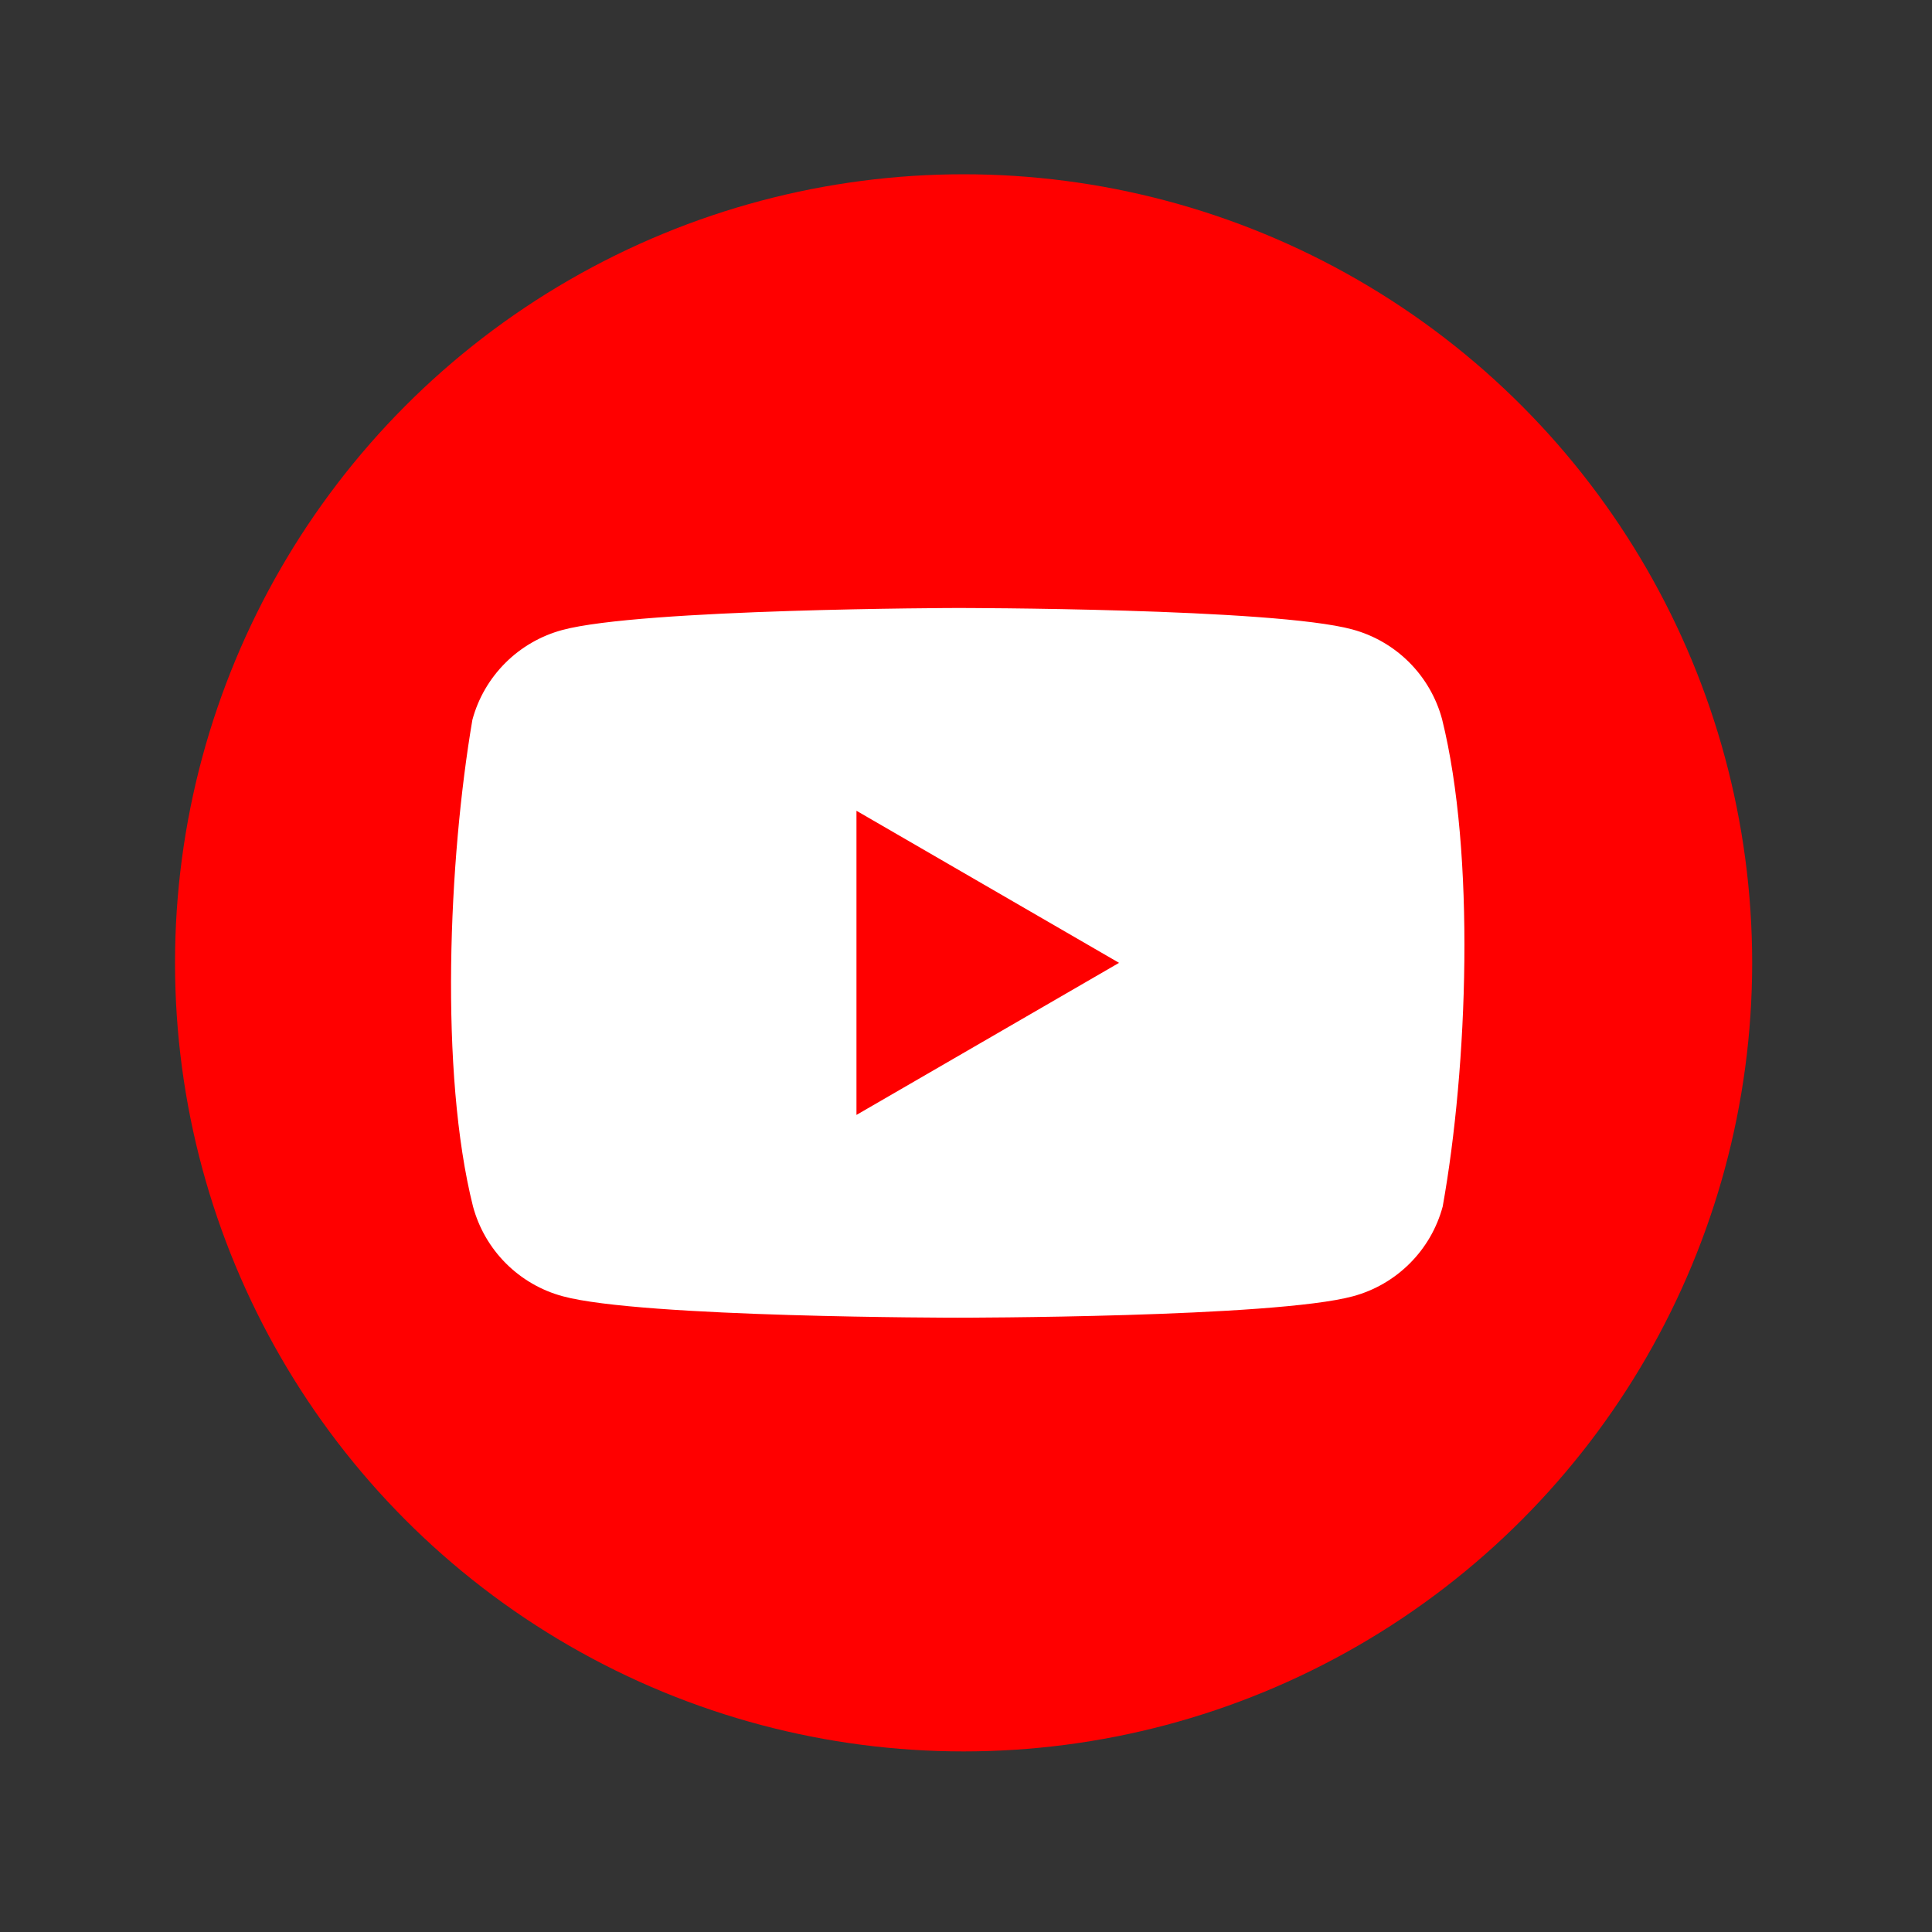
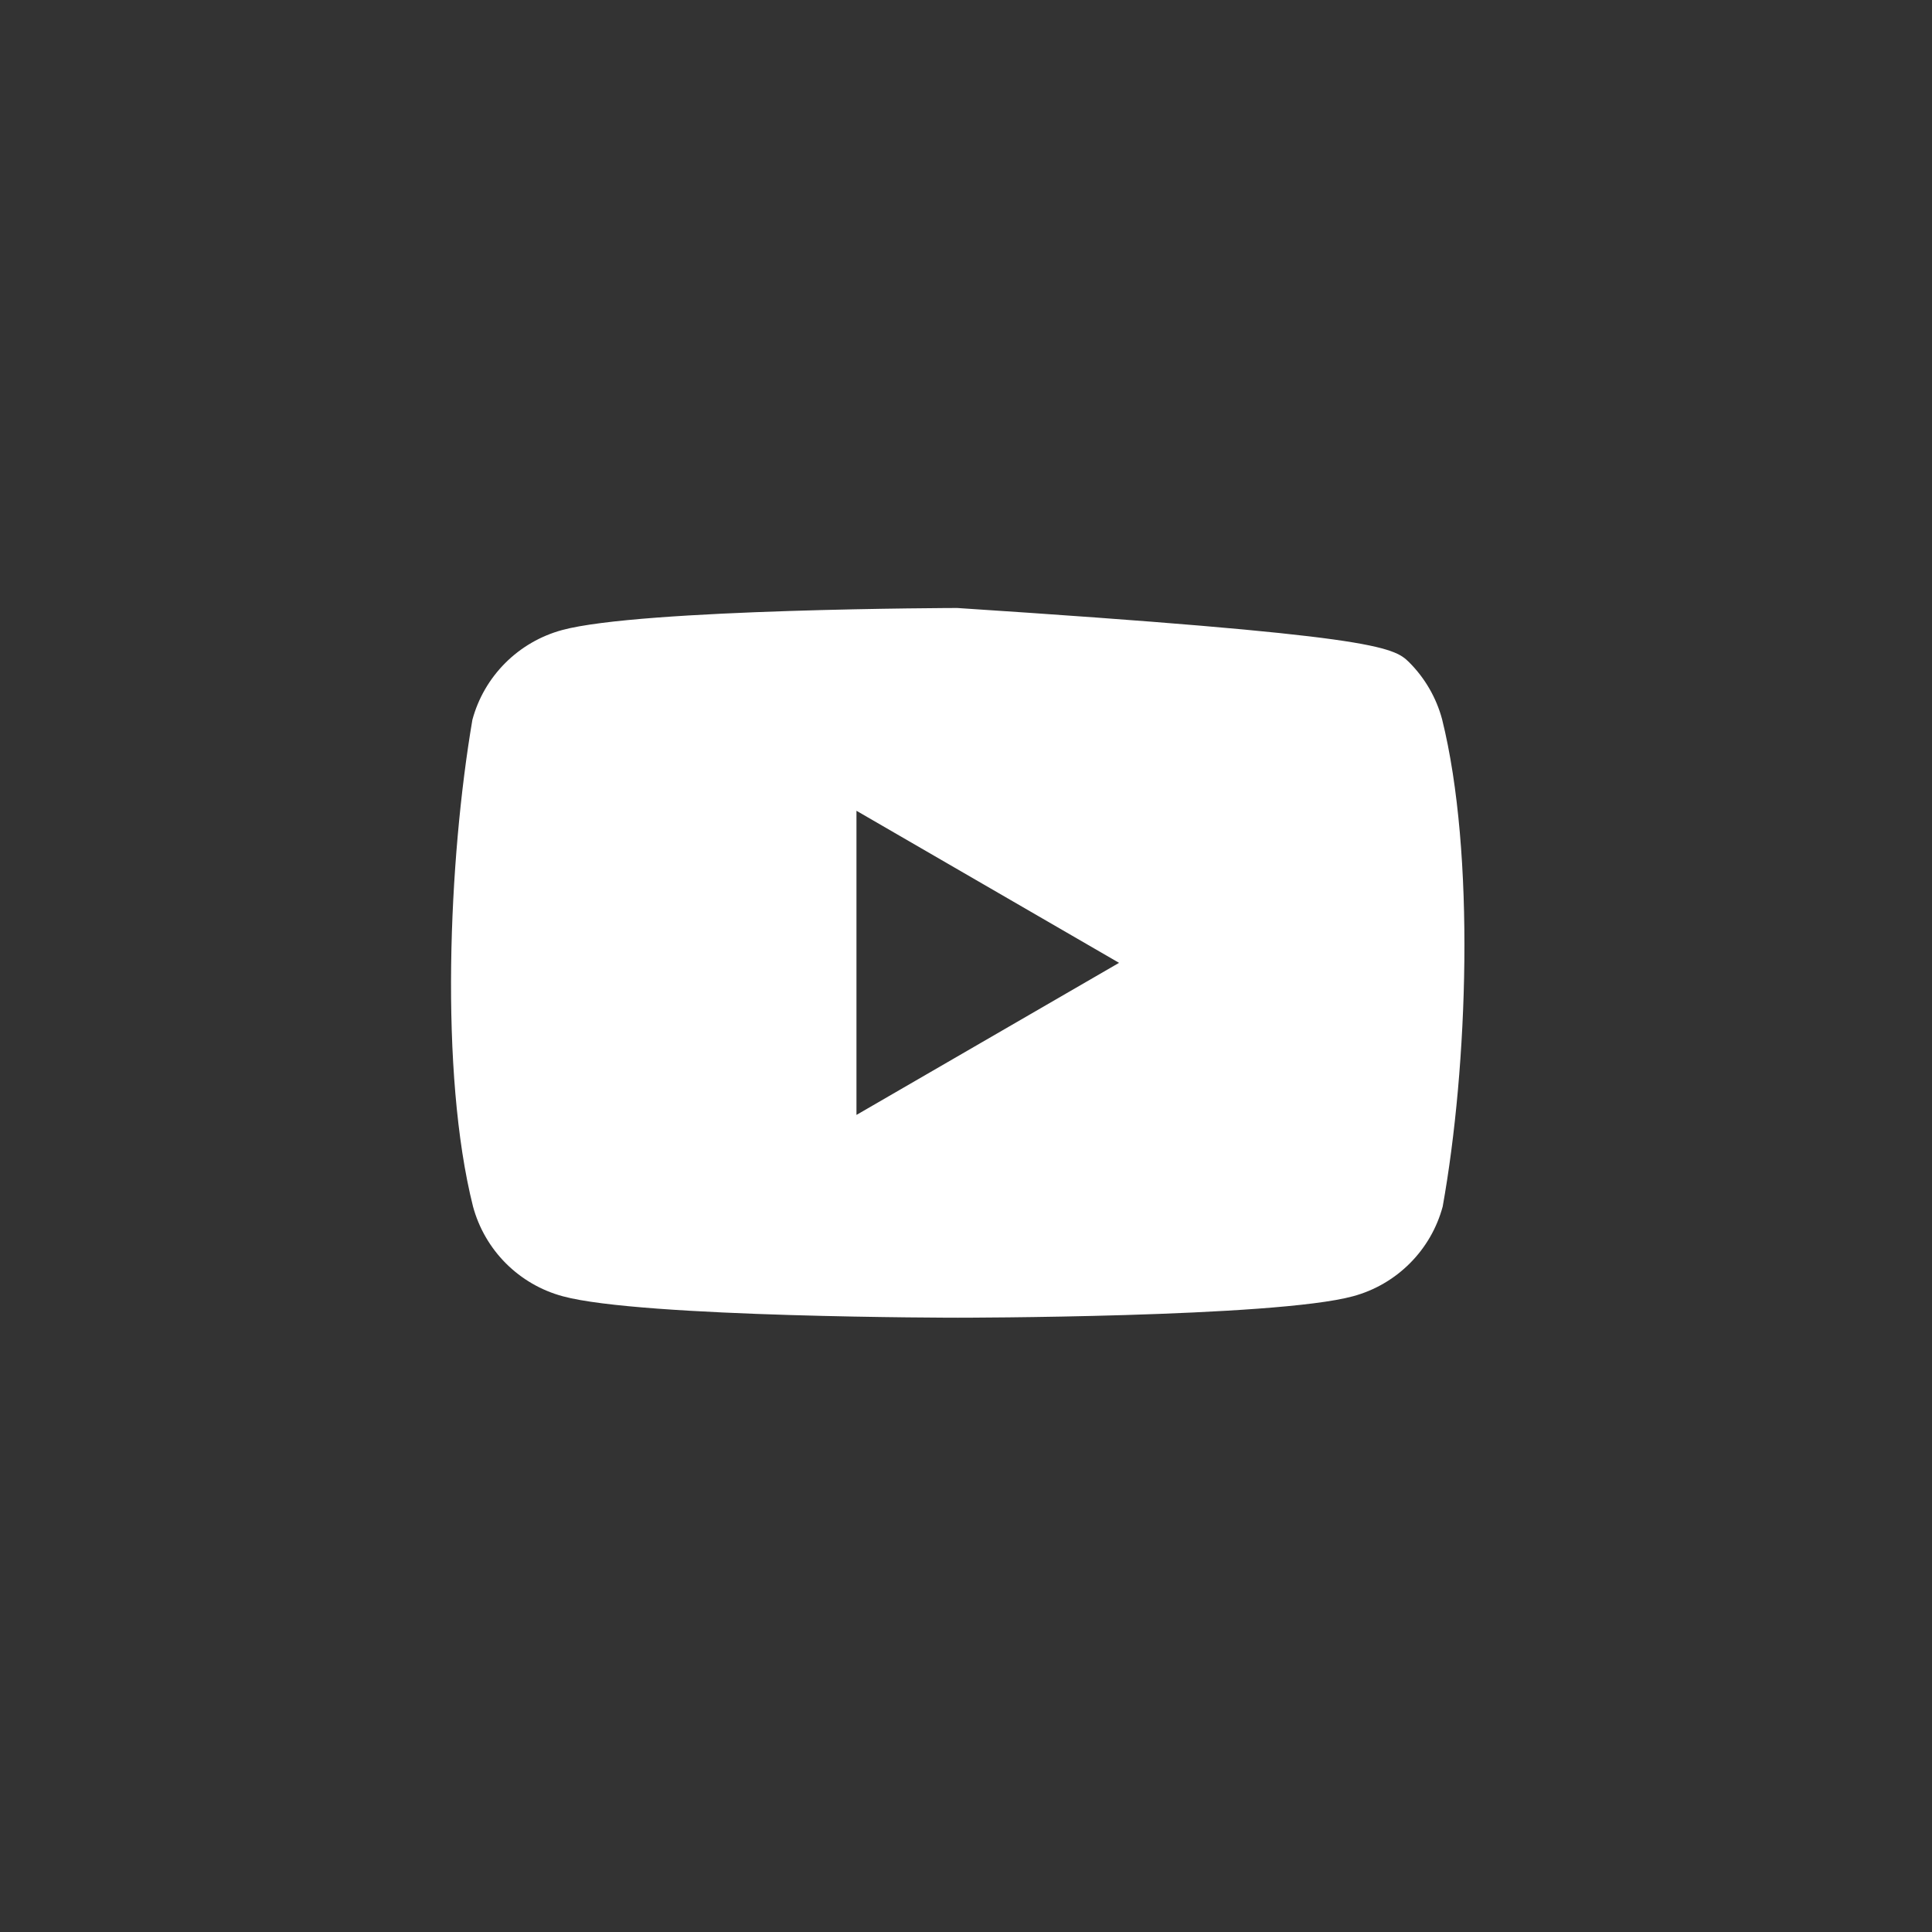
<svg xmlns="http://www.w3.org/2000/svg" width="49" height="49" viewBox="0 0 49 49" fill="none">
  <rect x="0" y="0" width="49" height="49" fill="#333333" stroke="none" />
-   <circle cx="24.439" cy="24.42" r="20" fill="#FF0000" />
-   <path fill-rule="evenodd" clip-rule="evenodd" d="M35.74 16.798C36.139 17.197 36.427 17.694 36.574 18.239C37.423 21.656 37.227 27.052 36.59 30.601C36.443 31.146 36.156 31.643 35.756 32.042C35.357 32.441 34.861 32.729 34.316 32.876C32.321 33.42 24.294 33.42 24.294 33.42C24.294 33.42 16.266 33.42 14.272 32.876C13.727 32.729 13.23 32.441 12.831 32.042C12.432 31.643 12.145 31.146 11.997 30.601C11.143 27.199 11.377 21.799 11.981 18.255C12.128 17.71 12.416 17.214 12.815 16.815C13.214 16.416 13.711 16.128 14.255 15.98C16.25 15.437 24.277 15.42 24.277 15.42C24.277 15.42 32.305 15.42 34.299 15.964C34.844 16.111 35.341 16.399 35.74 16.798ZM28.382 24.42L21.722 28.277V20.563L28.382 24.42Z" fill="white" />
+   <path fill-rule="evenodd" clip-rule="evenodd" d="M35.74 16.798C36.139 17.197 36.427 17.694 36.574 18.239C37.423 21.656 37.227 27.052 36.59 30.601C36.443 31.146 36.156 31.643 35.756 32.042C35.357 32.441 34.861 32.729 34.316 32.876C32.321 33.42 24.294 33.42 24.294 33.42C24.294 33.42 16.266 33.42 14.272 32.876C13.727 32.729 13.23 32.441 12.831 32.042C12.432 31.643 12.145 31.146 11.997 30.601C11.143 27.199 11.377 21.799 11.981 18.255C12.128 17.71 12.416 17.214 12.815 16.815C13.214 16.416 13.711 16.128 14.255 15.98C16.25 15.437 24.277 15.42 24.277 15.42C34.844 16.111 35.341 16.399 35.74 16.798ZM28.382 24.42L21.722 28.277V20.563L28.382 24.42Z" fill="white" />
</svg>